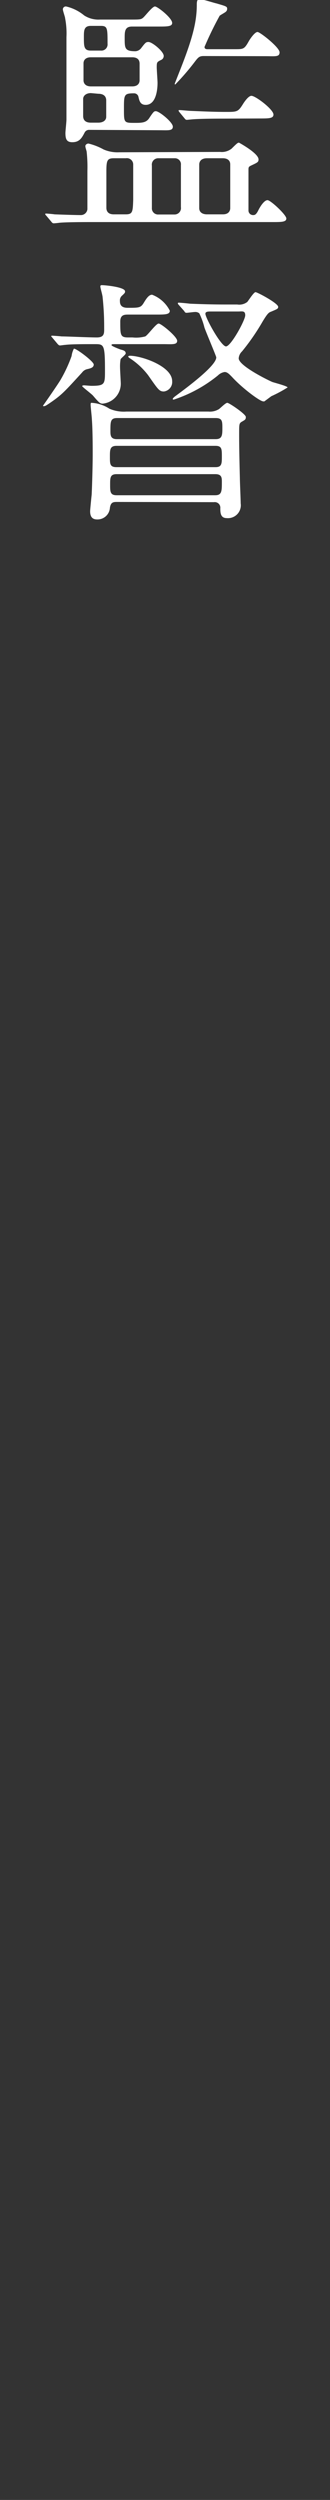
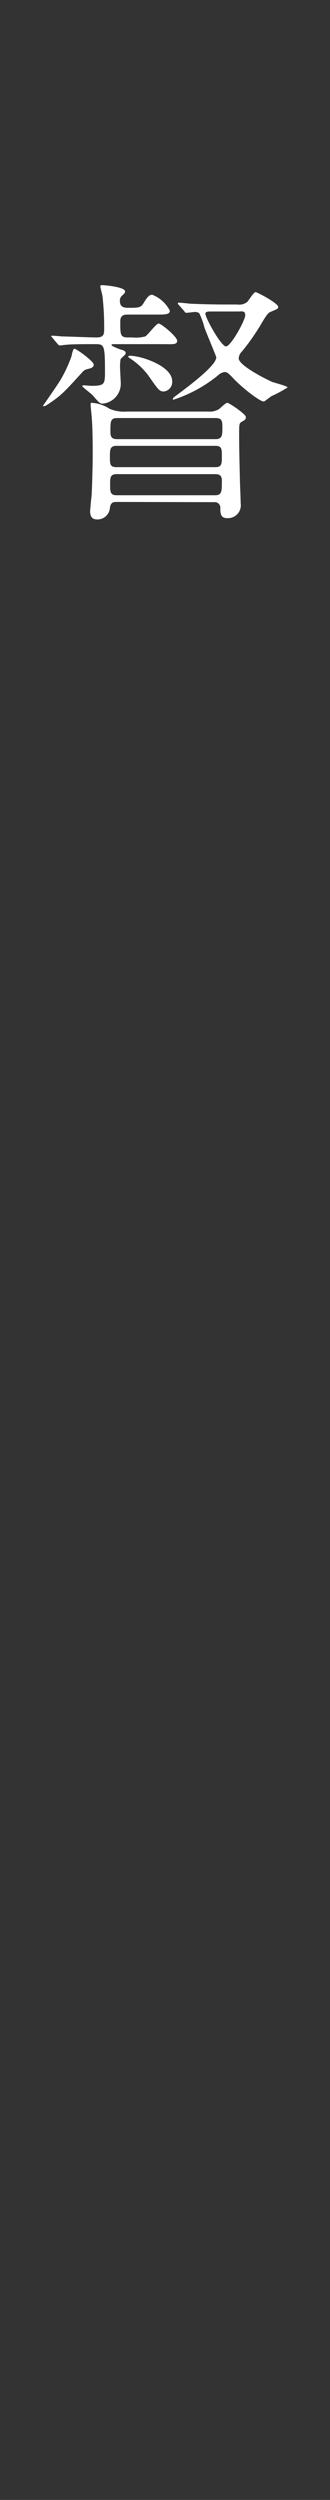
<svg xmlns="http://www.w3.org/2000/svg" id="レイヤー_1" data-name="レイヤー 1" viewBox="0 0 44.89 339.97">
  <rect x="0" y="0" width="44.89" height="339.97" fill="#333333" stroke="none" />
  <defs>
    <style>.cls-1{fill:none;}.cls-2{fill:#fff;}</style>
  </defs>
  <rect class="cls-1" width="44.89" height="339.97" />
-   <path class="cls-2" d="M1045.46,456a2.15,2.15,0,0,0,1.57-.45c.74-.74.84-.81,1-.81,0,0,2.66,1.44,2.66,2.28,0,.35-.14.42-.88.77-.45.21-.49.24-.49.63V464a.62.62,0,0,0,.63.59c.18,0,.39,0,.7-.63s.84-1.4,1.26-1.4,2.56,2,2.56,2.49-.67.49-1.89.49h-24.82c-3,0-4,.07-4.2.1s-.63.07-.74.07-.21-.07-.31-.21l-.67-.8c-.1-.11-.17-.18-.17-.25s.1-.07.14-.07.94.07,1.12.11c0,0,2.66.1,3.57.1a.89.89,0,0,0,.91-.8c0-.39,0-4.45,0-5.22a19,19,0,0,0-.1-2.59c0-.1-.18-.56-.18-.77s.25-.35.42-.35a8.31,8.31,0,0,1,2.07.81,4.74,4.74,0,0,0,2.1.38Zm-17.79-3a.67.67,0,0,0-.63.35c-.38.73-.7,1.33-1.68,1.33-.8,0-.94-.46-.94-1.26,0-.25.14-1.51.14-1.82V440.38a10.73,10.73,0,0,0-.18-2.55c0-.18-.31-1-.31-1.23a.4.4,0,0,1,.45-.38,6,6,0,0,1,2.45,1.22,3.56,3.56,0,0,0,2.14.56h4.09c1.37,0,1.51,0,1.82-.28s1.23-1.5,1.58-1.5,2.34,1.57,2.34,2.24c0,.49-.66.49-1.88.49h-3.58c-1,0-1,.7-1,1.57,0,1.37,0,1.79,1.46,1.79a1.06,1.06,0,0,0,.78-.42c.59-.77.66-.84,1-.84.5,0,2.07,1.29,2.07,1.89a.58.58,0,0,1-.38.56c-.53.28-.57.28-.57,1,0,.31.11,1.78.11,2.1s0,3-1.61,3c-.77,0-.87-.59-1-1.15a.61.61,0,0,0-.56-.42c-1.4,0-1.4.17-1.4,2.13s0,1.89,1.68,1.89c.91,0,1.36-.1,1.72-.59.63-.95.7-1,.94-1,.46,0,2.31,1.5,2.31,2.1s-.66.49-1.85.49Zm.21-5c-.63,0-1.05.35-1.05.8v2.31c0,.46.21.91,1.05.91h1c.67,0,1.09-.31,1.09-.8V449c0-.46-.25-.91-1.09-.91Zm0-4.87c-.81,0-1,.49-1,.81v2.34c0,.32.21.81,1,.81h5.63c.84,0,1-.53,1-.81v-2.28c0-.63-.42-.87-1-.87Zm0-4.27c-.95,0-.95.63-.95,1.54,0,1.26,0,1.82.95,1.82h1.36a.84.84,0,0,0,.91-.94c0-2.07,0-2.42-.91-2.42Zm3.11,18c-.94,0-1,.38-1,1.92v4.8c0,.17,0,.91,1,.91h1.65c.94,0,.94-.39,1-1.93,0-.7,0-4.06,0-4.83a.86.86,0,0,0-1-.87Zm6.1,0a.87.87,0,0,0-.91,1c0,.8,0,4.83,0,5.74a.84.84,0,0,0,.91.91h2.17a.87.87,0,0,0,.87-1v-5.74a.82.82,0,0,0-.87-.91Zm6.16-13.9c-.63,0-.77.17-1.3.87a33.18,33.18,0,0,1-2.59,3c-.07,0-.07-.07-.07-.1s.84-2.14,1-2.56c1.55-4,2-6.09,2-8.19,0-.56.07-.74.45-.74s2,.53,2.21.56c1.33.39,1.47.42,1.47.74a.51.51,0,0,1-.21.42c-.11.1-.7.42-.81.52a46.19,46.19,0,0,0-2.06,4.24c0,.24.17.31.38.31h3.78c1.12,0,1.26,0,1.86-1.08.24-.42.84-1.26,1.19-1.26s3,2.1,3,2.76-.6.53-1.86.53Zm2.83,8.51c-3,0-4.06.07-4.41.1l-.73.07c-.14,0-.21-.07-.32-.21l-.66-.8c-.14-.18-.14-.18-.14-.25s0-.07.1-.07c.25,0,1.33.11,1.54.11,1.72.07,3.15.14,4.8.14,1.47,0,1.64,0,2.27-1,.28-.46.81-1.19,1.19-1.19.56,0,3,1.85,3,2.55,0,.53-.63.53-1.89.53Zm-2.41,5.39c-1.05,0-1.05.77-1.05.84v5.95c0,.56.45.84,1.05.84h2.17c1,0,1-.77,1-.84v-5.95c0-.6-.46-.84-1-.84Z" transform="translate(-1015.52 -435.34)" />
  <path class="cls-2" d="M1028.27,484.91c0,.42-.42.52-.88.63a1.17,1.17,0,0,0-.7.45c-2.34,2.56-2.73,3-4.16,4-.81.56-.88.59-1.09.59a.08.08,0,0,1-.07-.07c.11-.14,2.1-3,2.42-3.57a19.28,19.28,0,0,0,1.47-3.18,3,3,0,0,1,.31-1C1025.82,482.66,1028.27,484.49,1028.27,484.91Zm-5.6-3.61c-.14-.18-.18-.18-.18-.24s.07-.07.14-.07,1.09.07,1.26.1c.77,0,3.71.14,4.8.14s1-.63,1-1.4a37.88,37.88,0,0,0-.21-4.06c0-.25-.31-1.26-.31-1.47s.17-.18.24-.18c.39,0,3.12.25,3.12.84,0,.18,0,.21-.46.63a.85.85,0,0,0-.24.67c0,.42.1.94,1.05.94,1.57,0,1.79,0,2.21-.7s.73-1.08,1.12-1.08a4.5,4.5,0,0,1,2.41,2.17c0,.53-.63.53-1.89.53H1033c-.52,0-1.12,0-1.12.94,0,1.82,0,2.17,1.05,2.17h.63a4.65,4.65,0,0,0,1.72-.14c.35-.18,1.47-1.75,1.82-1.75s2.52,1.78,2.52,2.35-.73.45-1.89.45h-6.41c-.56,0-.63,0-.63.14s1.23.6,1.26.6c.35.1.67.17.67.52,0,.18-.67.67-.7.81a6,6,0,0,0-.07,1.12c0,.28.1,2,.1,2.13a2.72,2.72,0,0,1-2.45,2.77c-.38,0-.49-.11-1.33-1.09-.21-.24-1.47-1.19-1.47-1.29s.21-.11.25-.11.84.07,1,.07c1.85,0,1.85-.24,1.85-2.06,0-3.61-.14-3.61-1.4-3.61-1.57,0-3.22,0-4,.1-.1,0-.63.08-.73.08s-.21-.08-.32-.21Zm8.71,22.3c-.52,0-.8.1-.91.8a1.69,1.69,0,0,1-1.75,1.58c-.73,0-.94-.49-.94-1.12,0-.18.17-1.89.21-2.24.07-1.47.14-4.1.14-5.53,0-.81,0-3.29-.11-4.69,0-.28-.17-1.72-.17-2,0-.14,0-.28.1-.28a4.88,4.88,0,0,1,2.45.8,4.9,4.9,0,0,0,2.31.39h11.17a2.31,2.31,0,0,0,1.4-.32c.18-.1.91-.87,1.16-.87s2.52,1.54,2.52,1.92-.11.39-.63.7c-.28.21-.28.35-.28,1.68,0,.84,0,2,.1,5.95,0,.49.11,2.91.11,3.43a1.75,1.75,0,0,1-1.89,2c-.84,0-.88-.7-.88-1.33a.76.76,0,0,0-.87-.84Zm0-7.63c-.91,0-.91.52-.91,1.5s0,1.4.91,1.4h13.45c.87,0,.87-.49.87-1.47s0-1.43-.87-1.43Zm0,3.85c-.88,0-.88.49-.88,1.43s0,1.44.88,1.44h13.41c.91,0,.91-.56.91-1.82,0-.53,0-1.05-.88-1.05Zm.07-7.63c-.91,0-.91.49-.91,1.75,0,.56,0,1.12.87,1.12h13.45c.87,0,.91-.53.91-1.47s0-1.4-.91-1.4Zm1.75-8.47c1.54,0,5.74,1.4,5.74,3.46a1.3,1.3,0,0,1-1.12,1.4c-.63,0-.77-.24-2.14-2.2a9.92,9.92,0,0,0-2.48-2.31.52.52,0,0,1-.25-.25A.29.29,0,0,1,1033.17,483.72Zm6.65-6.9a.57.57,0,0,1-.14-.21.1.1,0,0,1,.11-.11c.24,0,1.33.11,1.54.14,1.71.07,3.18.11,4.83.11h1.61a1.78,1.78,0,0,0,1.36-.35c.18-.21.88-1.33,1.12-1.33s3.08,1.51,3.08,2c0,.28-.17.31-1,.67-.31.1-.52.34-1.12,1.33a30.15,30.15,0,0,1-2.8,4.06,1.44,1.44,0,0,0-.45.94c0,1,3.92,2.94,4.58,3.22.32.11,2.07.56,2.07.74a17.9,17.9,0,0,1-2.21,1.19l-.94.7a.32.32,0,0,1-.18,0c-.42,0-2.83-1.78-4.23-3.32-.35-.35-.63-.67-1-.67a1.65,1.65,0,0,0-.91.46,18.8,18.8,0,0,1-6,3.29c-.07,0-.15,0-.15-.07s.08-.18.29-.35c1.89-1.4,5.63-4.2,5.63-5.32,0-.15-1.4-3.44-1.61-4.06a9.86,9.86,0,0,0-.7-1.93.85.85,0,0,0-.63-.18c-.17,0-.94.11-1.12.11s-.24-.14-.31-.25Zm4.38.88c-.39,0-.77,0-.77.31,0,.56,2.13,4.44,2.8,4.44s2.62-3.57,2.62-4.23-.42-.52-.94-.52Z" transform="translate(-1015.52 -435.34)" />
</svg>